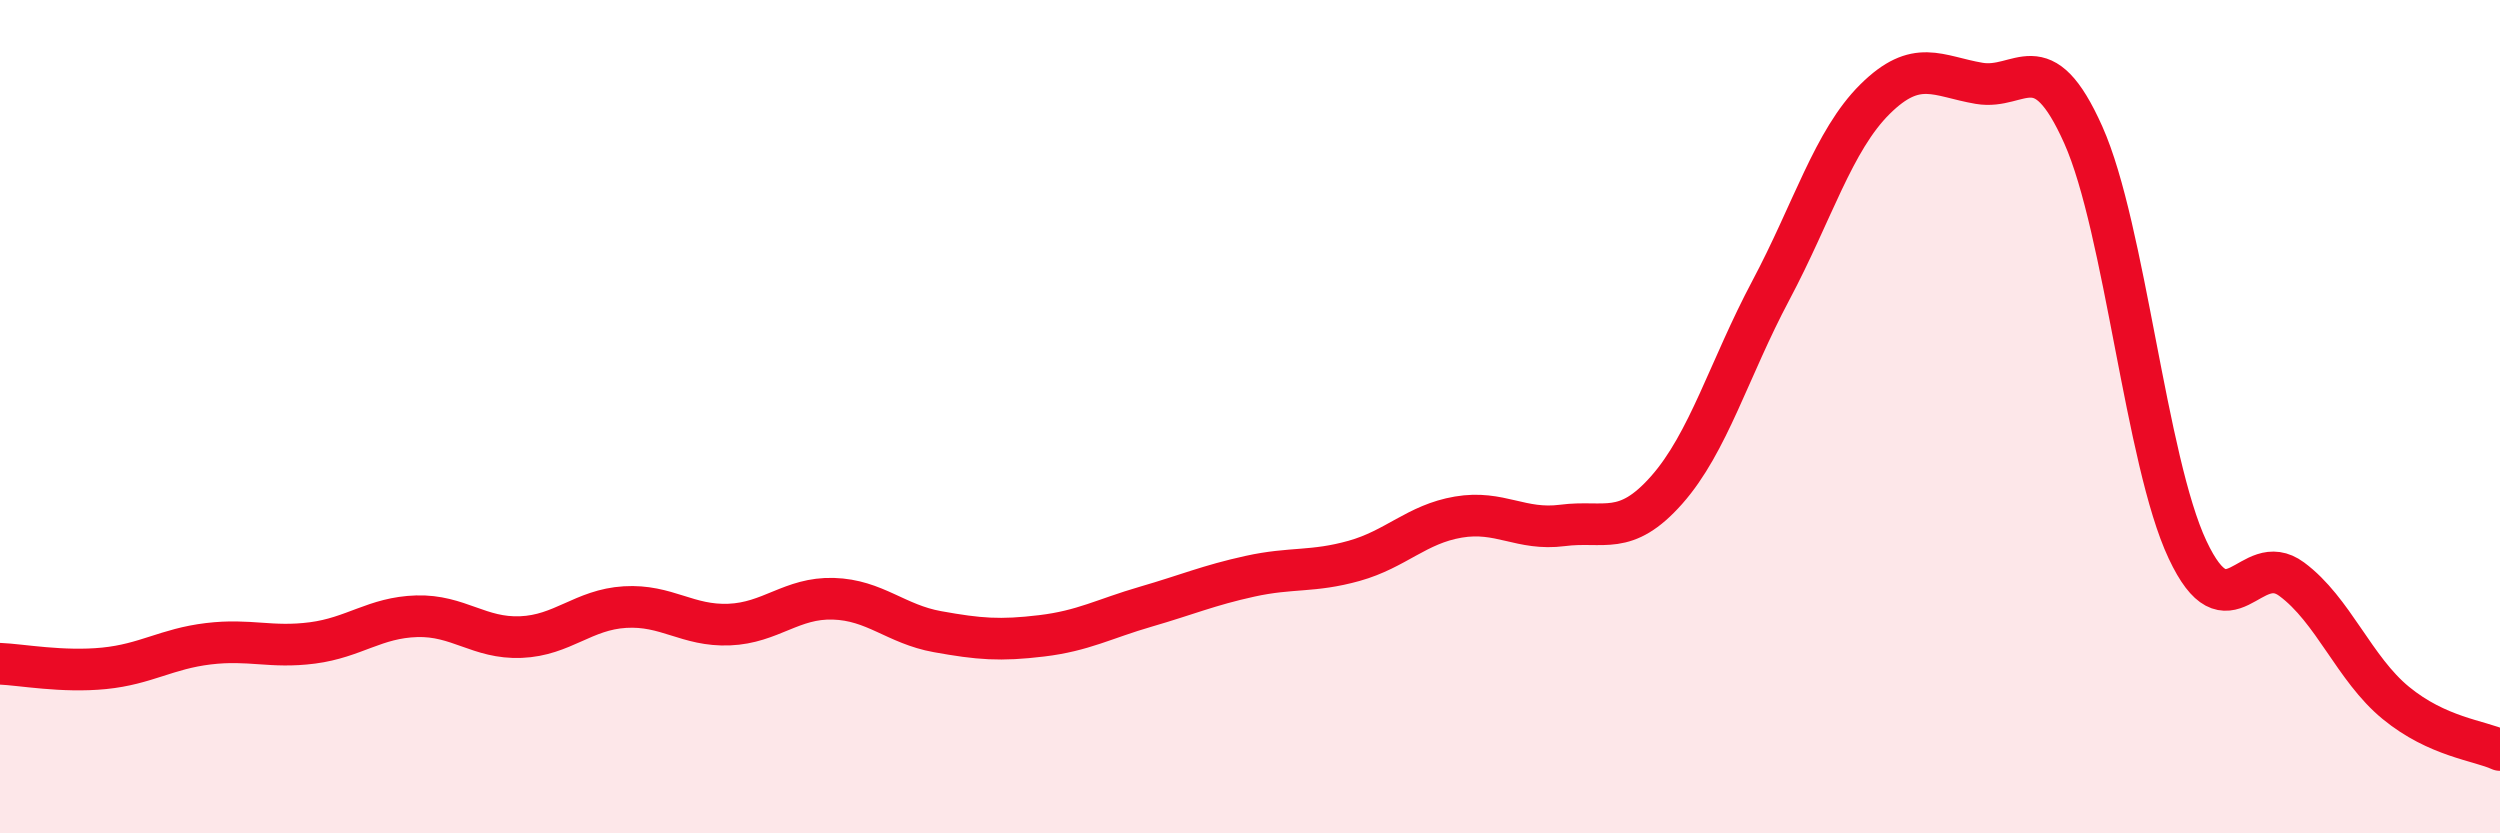
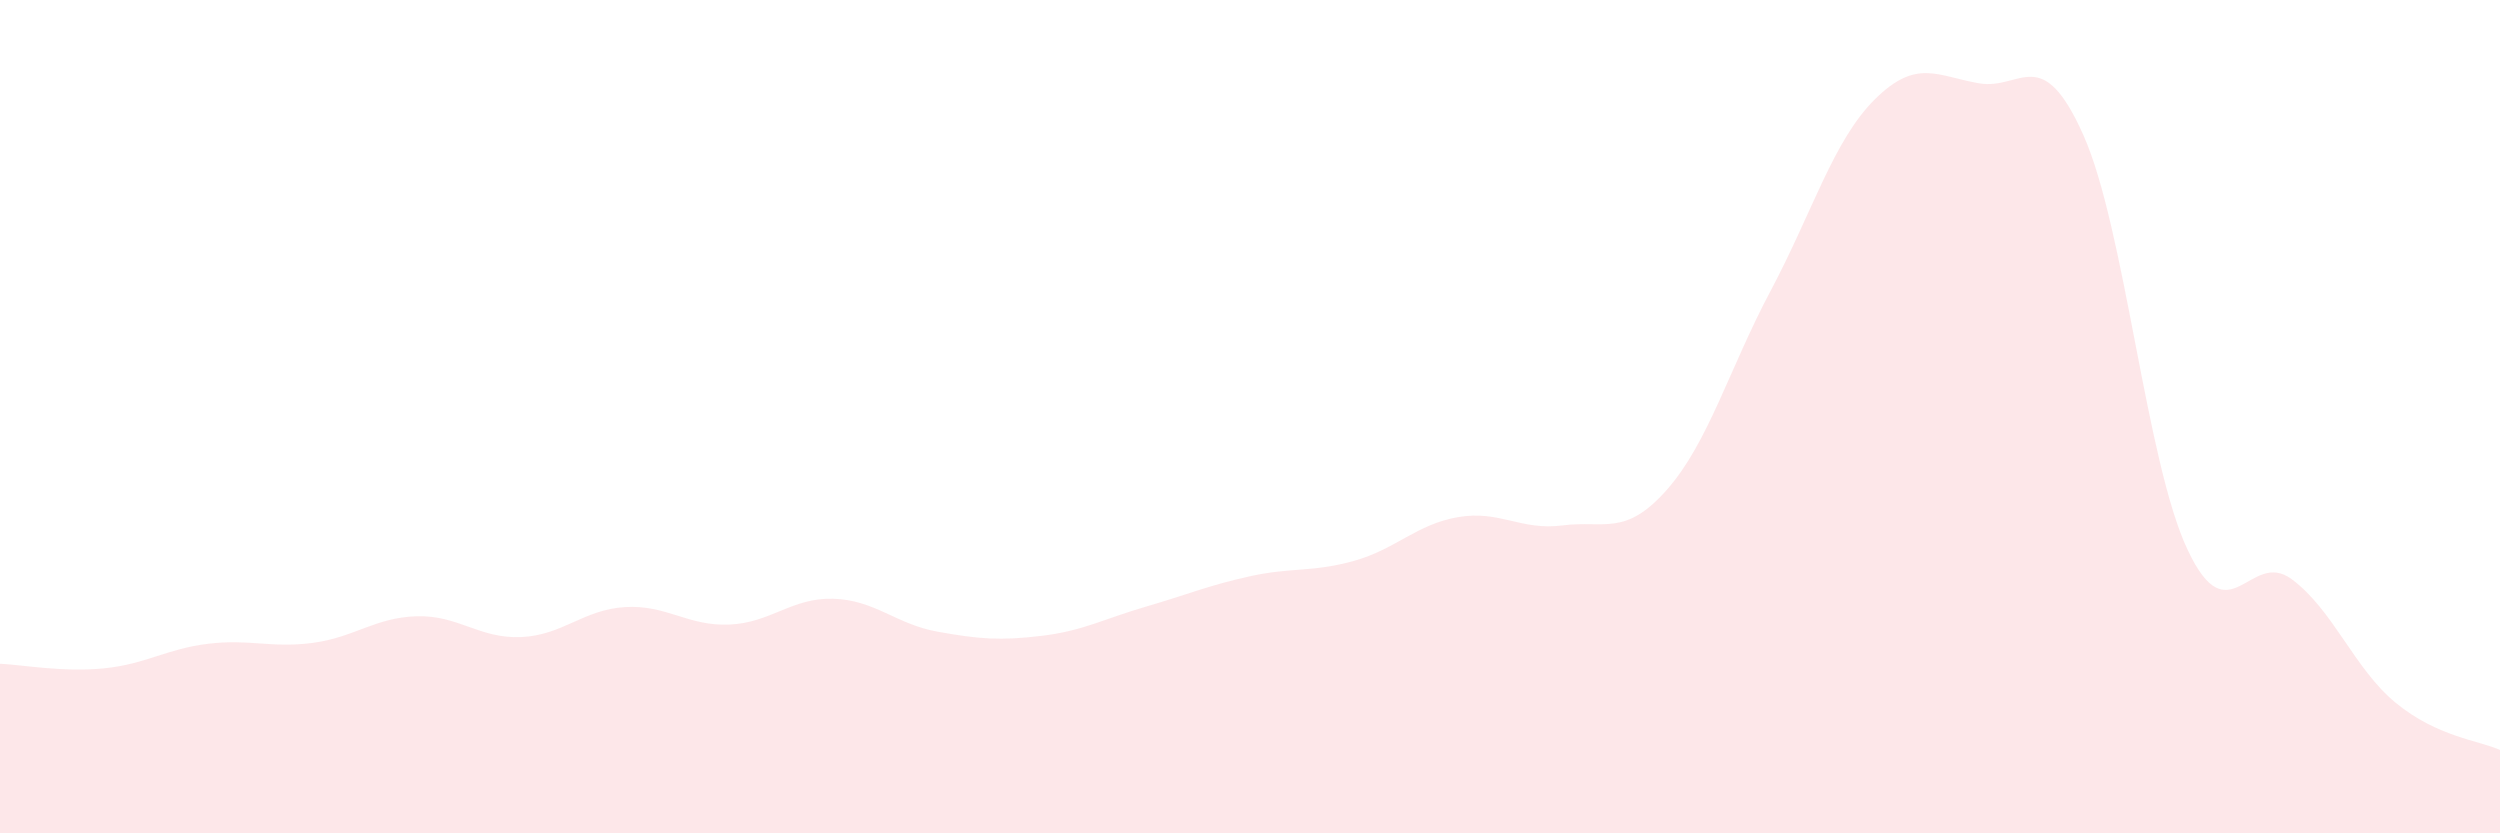
<svg xmlns="http://www.w3.org/2000/svg" width="60" height="20" viewBox="0 0 60 20">
  <path d="M 0,15.93 C 0.5,15.95 1.5,16.14 2.5,16.04 C 3.5,15.94 4,15.57 5,15.45 C 6,15.33 6.5,15.56 7.5,15.43 C 8.5,15.3 9,14.82 10,14.79 C 11,14.76 11.5,15.33 12.5,15.29 C 13.5,15.25 14,14.63 15,14.57 C 16,14.51 16.5,15.03 17.5,14.99 C 18.5,14.95 19,14.34 20,14.37 C 21,14.4 21.5,14.98 22.5,15.16 C 23.5,15.34 24,15.38 25,15.26 C 26,15.14 26.5,14.85 27.5,14.56 C 28.5,14.27 29,14.05 30,13.83 C 31,13.61 31.5,13.74 32.5,13.46 C 33.5,13.18 34,12.58 35,12.41 C 36,12.24 36.5,12.74 37.5,12.61 C 38.5,12.48 39,12.89 40,11.76 C 41,10.63 41.5,8.85 42.5,6.97 C 43.5,5.09 44,3.37 45,2.38 C 46,1.39 46.5,1.83 47.5,2 C 48.5,2.17 49,1 50,3.24 C 51,5.48 51.5,11.06 52.5,13.19 C 53.5,15.32 54,13.16 55,13.9 C 56,14.64 56.5,16.05 57.5,16.87 C 58.5,17.69 59.5,17.77 60,18L60 20L0 20Z" fill="#EB0A25" opacity="0.1" stroke-linecap="round" stroke-linejoin="round" />
-   <path d="M 0,15.93 C 0.5,15.95 1.5,16.14 2.5,16.04 C 3.5,15.94 4,15.57 5,15.45 C 6,15.33 6.5,15.56 7.5,15.43 C 8.5,15.3 9,14.82 10,14.79 C 11,14.76 11.5,15.33 12.5,15.29 C 13.5,15.25 14,14.63 15,14.57 C 16,14.51 16.5,15.03 17.5,14.99 C 18.5,14.95 19,14.34 20,14.37 C 21,14.4 21.5,14.98 22.5,15.16 C 23.5,15.34 24,15.38 25,15.26 C 26,15.14 26.5,14.85 27.5,14.56 C 28.5,14.27 29,14.05 30,13.83 C 31,13.61 31.5,13.74 32.5,13.46 C 33.5,13.18 34,12.58 35,12.41 C 36,12.24 36.5,12.74 37.5,12.61 C 38.5,12.48 39,12.89 40,11.76 C 41,10.63 41.5,8.85 42.5,6.97 C 43.5,5.09 44,3.37 45,2.38 C 46,1.39 46.5,1.83 47.5,2 C 48.5,2.17 49,1 50,3.24 C 51,5.48 51.5,11.06 52.5,13.19 C 53.5,15.32 54,13.16 55,13.9 C 56,14.64 56.5,16.05 57.5,16.87 C 58.5,17.69 59.5,17.77 60,18" stroke="#EB0A25" stroke-width="1" fill="none" stroke-linecap="round" stroke-linejoin="round" />
</svg>